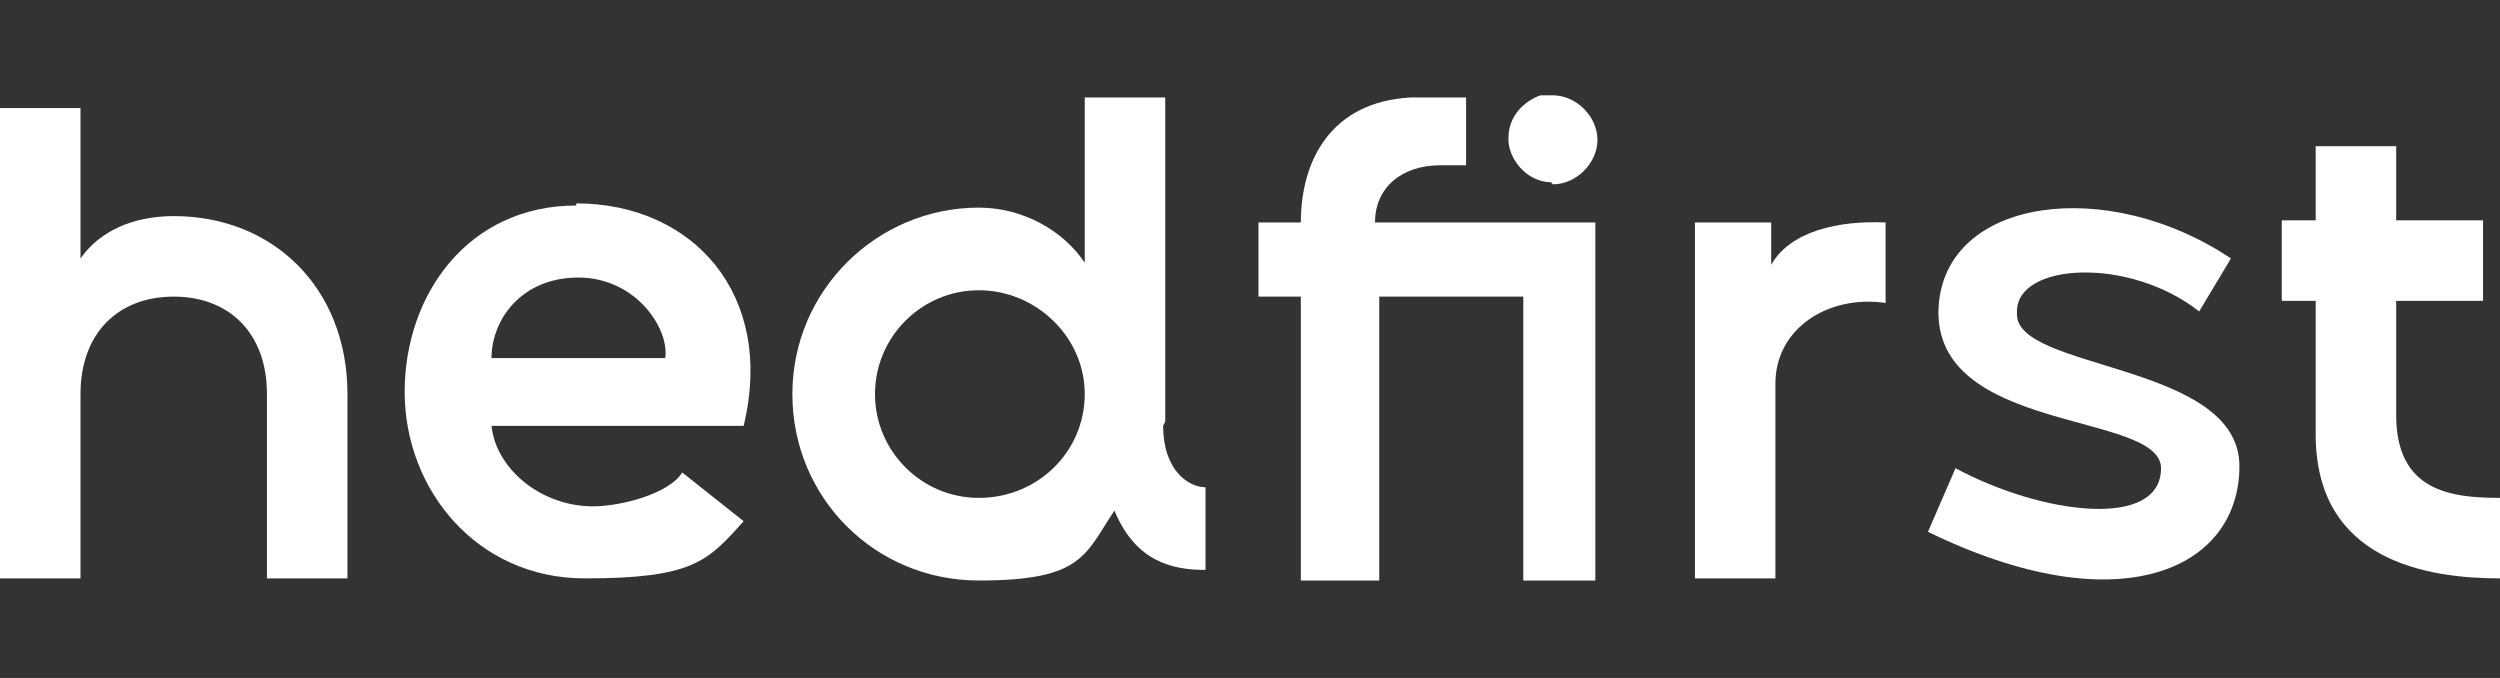
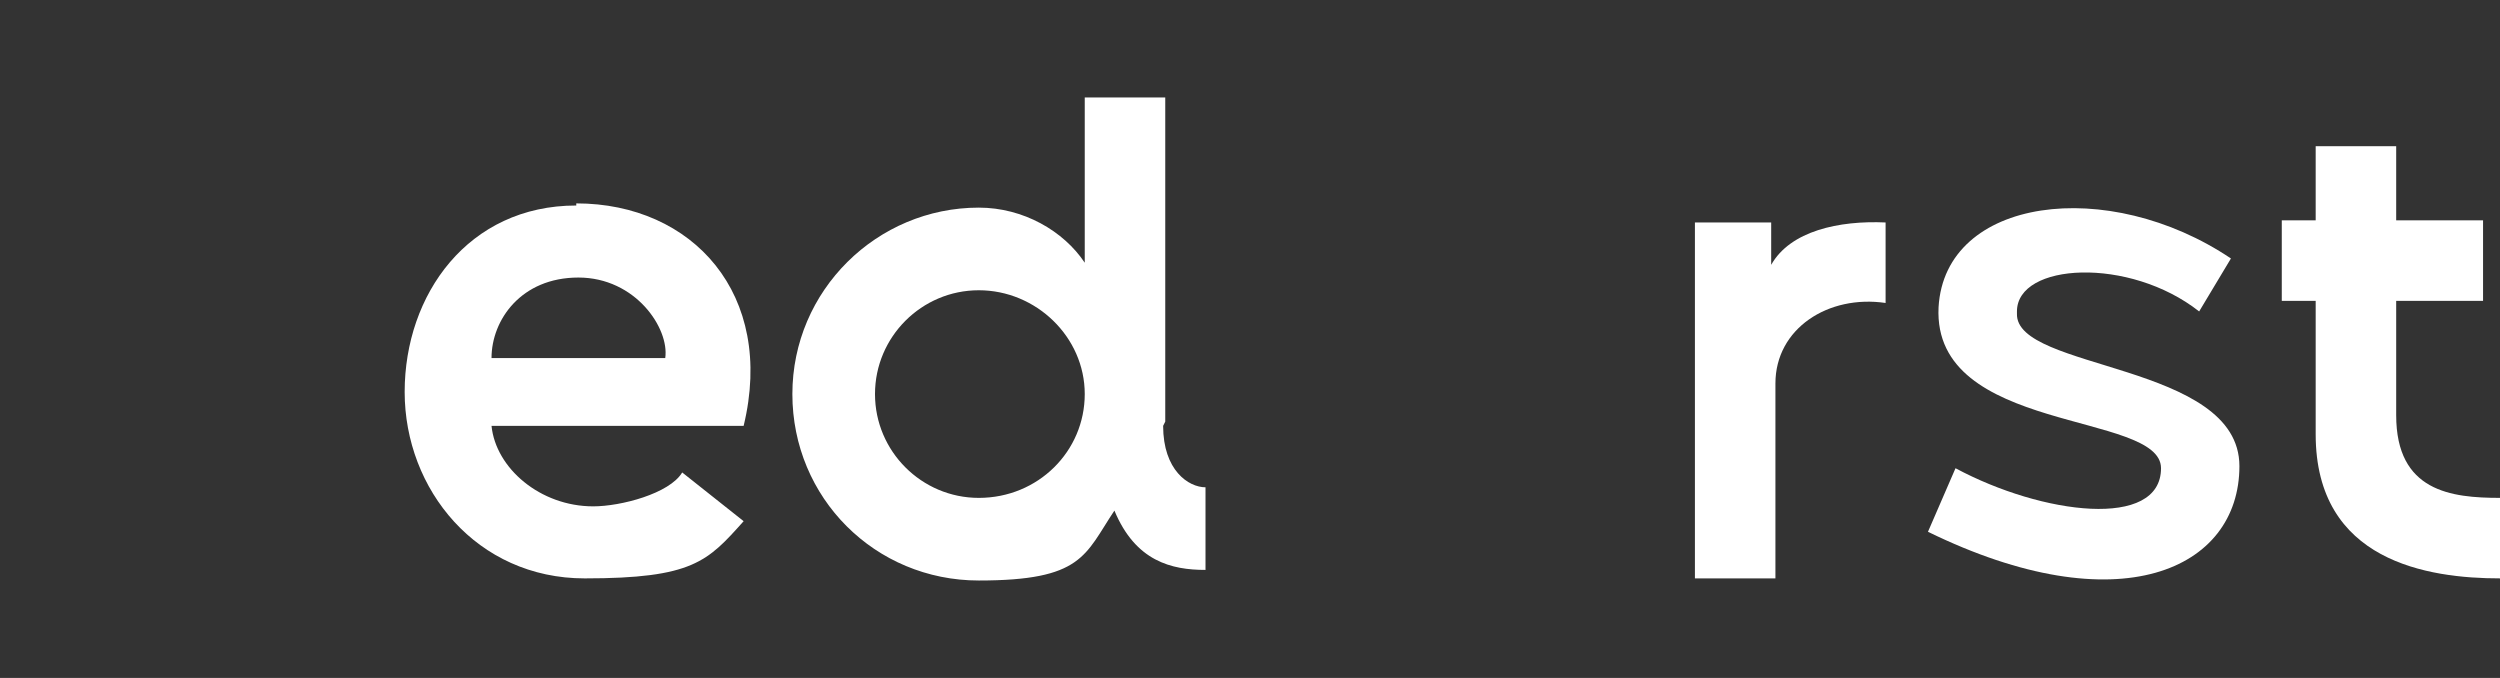
<svg xmlns="http://www.w3.org/2000/svg" id="Layer_1" version="1.1" viewBox="0 0 118 32">
  <rect x="0" y="0" width="118" height="32" fill="#333333" stroke="none" />
  <defs>
    <style>
      .st0 {
        fill: #fff;
      }
    </style>
  </defs>
  <path class="st0" d="M27.2,9.7c-5.1,0-8.1,4.2-8.1,8.8s3.4,8.8,8.5,8.8,5.8-.8,7.5-2.7l-2.9-2.3c-.6,1-2.9,1.6-4.2,1.6-2.5,0-4.6-1.8-4.8-3.8h11.9c1.5-6.2-2.4-10.5-7.9-10.5ZM31.4,16.9h-8.2c0-1.8,1.4-3.8,4.1-3.8s4.3,2.4,4.1,3.8Z" />
  <path class="st0" d="M55,19.9V4.6h-3.8v7.8c-1-1.5-2.9-2.6-5-2.6-4.8,0-8.8,3.9-8.8,8.8s3.9,8.8,8.8,8.8,5-1.2,6.4-3.3c1,2.4,2.7,2.8,4.3,2.8v-3.9c-.8,0-2-.8-2-2.9ZM46.2,23.5c-2.7,0-4.9-2.2-4.9-4.9s2.2-4.9,4.9-4.9,5,2.2,5,4.9-2.2,4.9-5,4.9Z" />
-   <path class="st0" d="M8.2,10.2c-1.9,0-3.5.7-4.4,2v-7.1H0v22.2h3.8v-8.7c0-2.9,1.8-4.6,4.4-4.6s4.4,1.7,4.4,4.6v8.7h3.8v-8.7c0-5-3.5-8.4-8.2-8.4Z" />
-   <path class="st0" d="M68.2,7.8h0s.9,0,.9,0h0s.1,0,.1,0v-3.2h-2.6c-3.8.2-5.2,3-5.2,5.9h-2v3.5h2v13.4h3.7v-13.4h6.8v13.4h3.4V10.5h-10.4c0-1.6,1.2-2.7,3.1-2.7Z" />
  <path class="st0" d="M83.6,12.5v-2h-3.6v16.8h3.8v-9.2c0-2.6,2.5-4.2,5.2-3.8v-3.8c-2.2-.1-4.5.4-5.4,2Z" />
  <path class="st0" d="M95.2,14.7c0-2.3,5.3-2.6,8.6,0l1.5-2.5c-5.8-3.9-13.5-2.9-13.8,2.3-.3,6,10.5,4.9,10.5,7.6,0,2.9-5.6,2.2-9.7,0l-1.3,3c9,4.4,14.7,1.8,14.7-3.1s-10.6-4.5-10.5-7.2Z" />
  <path class="st0" d="M113.1,19.7v-5.5h4.1v-3.8h-4.1v-3.5h-3.8v3.5h-1.6v3.8h1.6v6.3c0,6,5.3,6.8,8.7,6.8v-3.8c-2.3,0-4.9-.3-4.9-3.9Z" />
-   <path class="st0" d="M73.3,8.7c1.1,0,2.1-1,2.1-2.1s-1-2.1-2.1-2.1-.4,0-.6,0c-.8.3-1.5,1-1.5,2s0,.2,0,.2c.1,1,1,1.9,2,1.9Z" />
</svg>